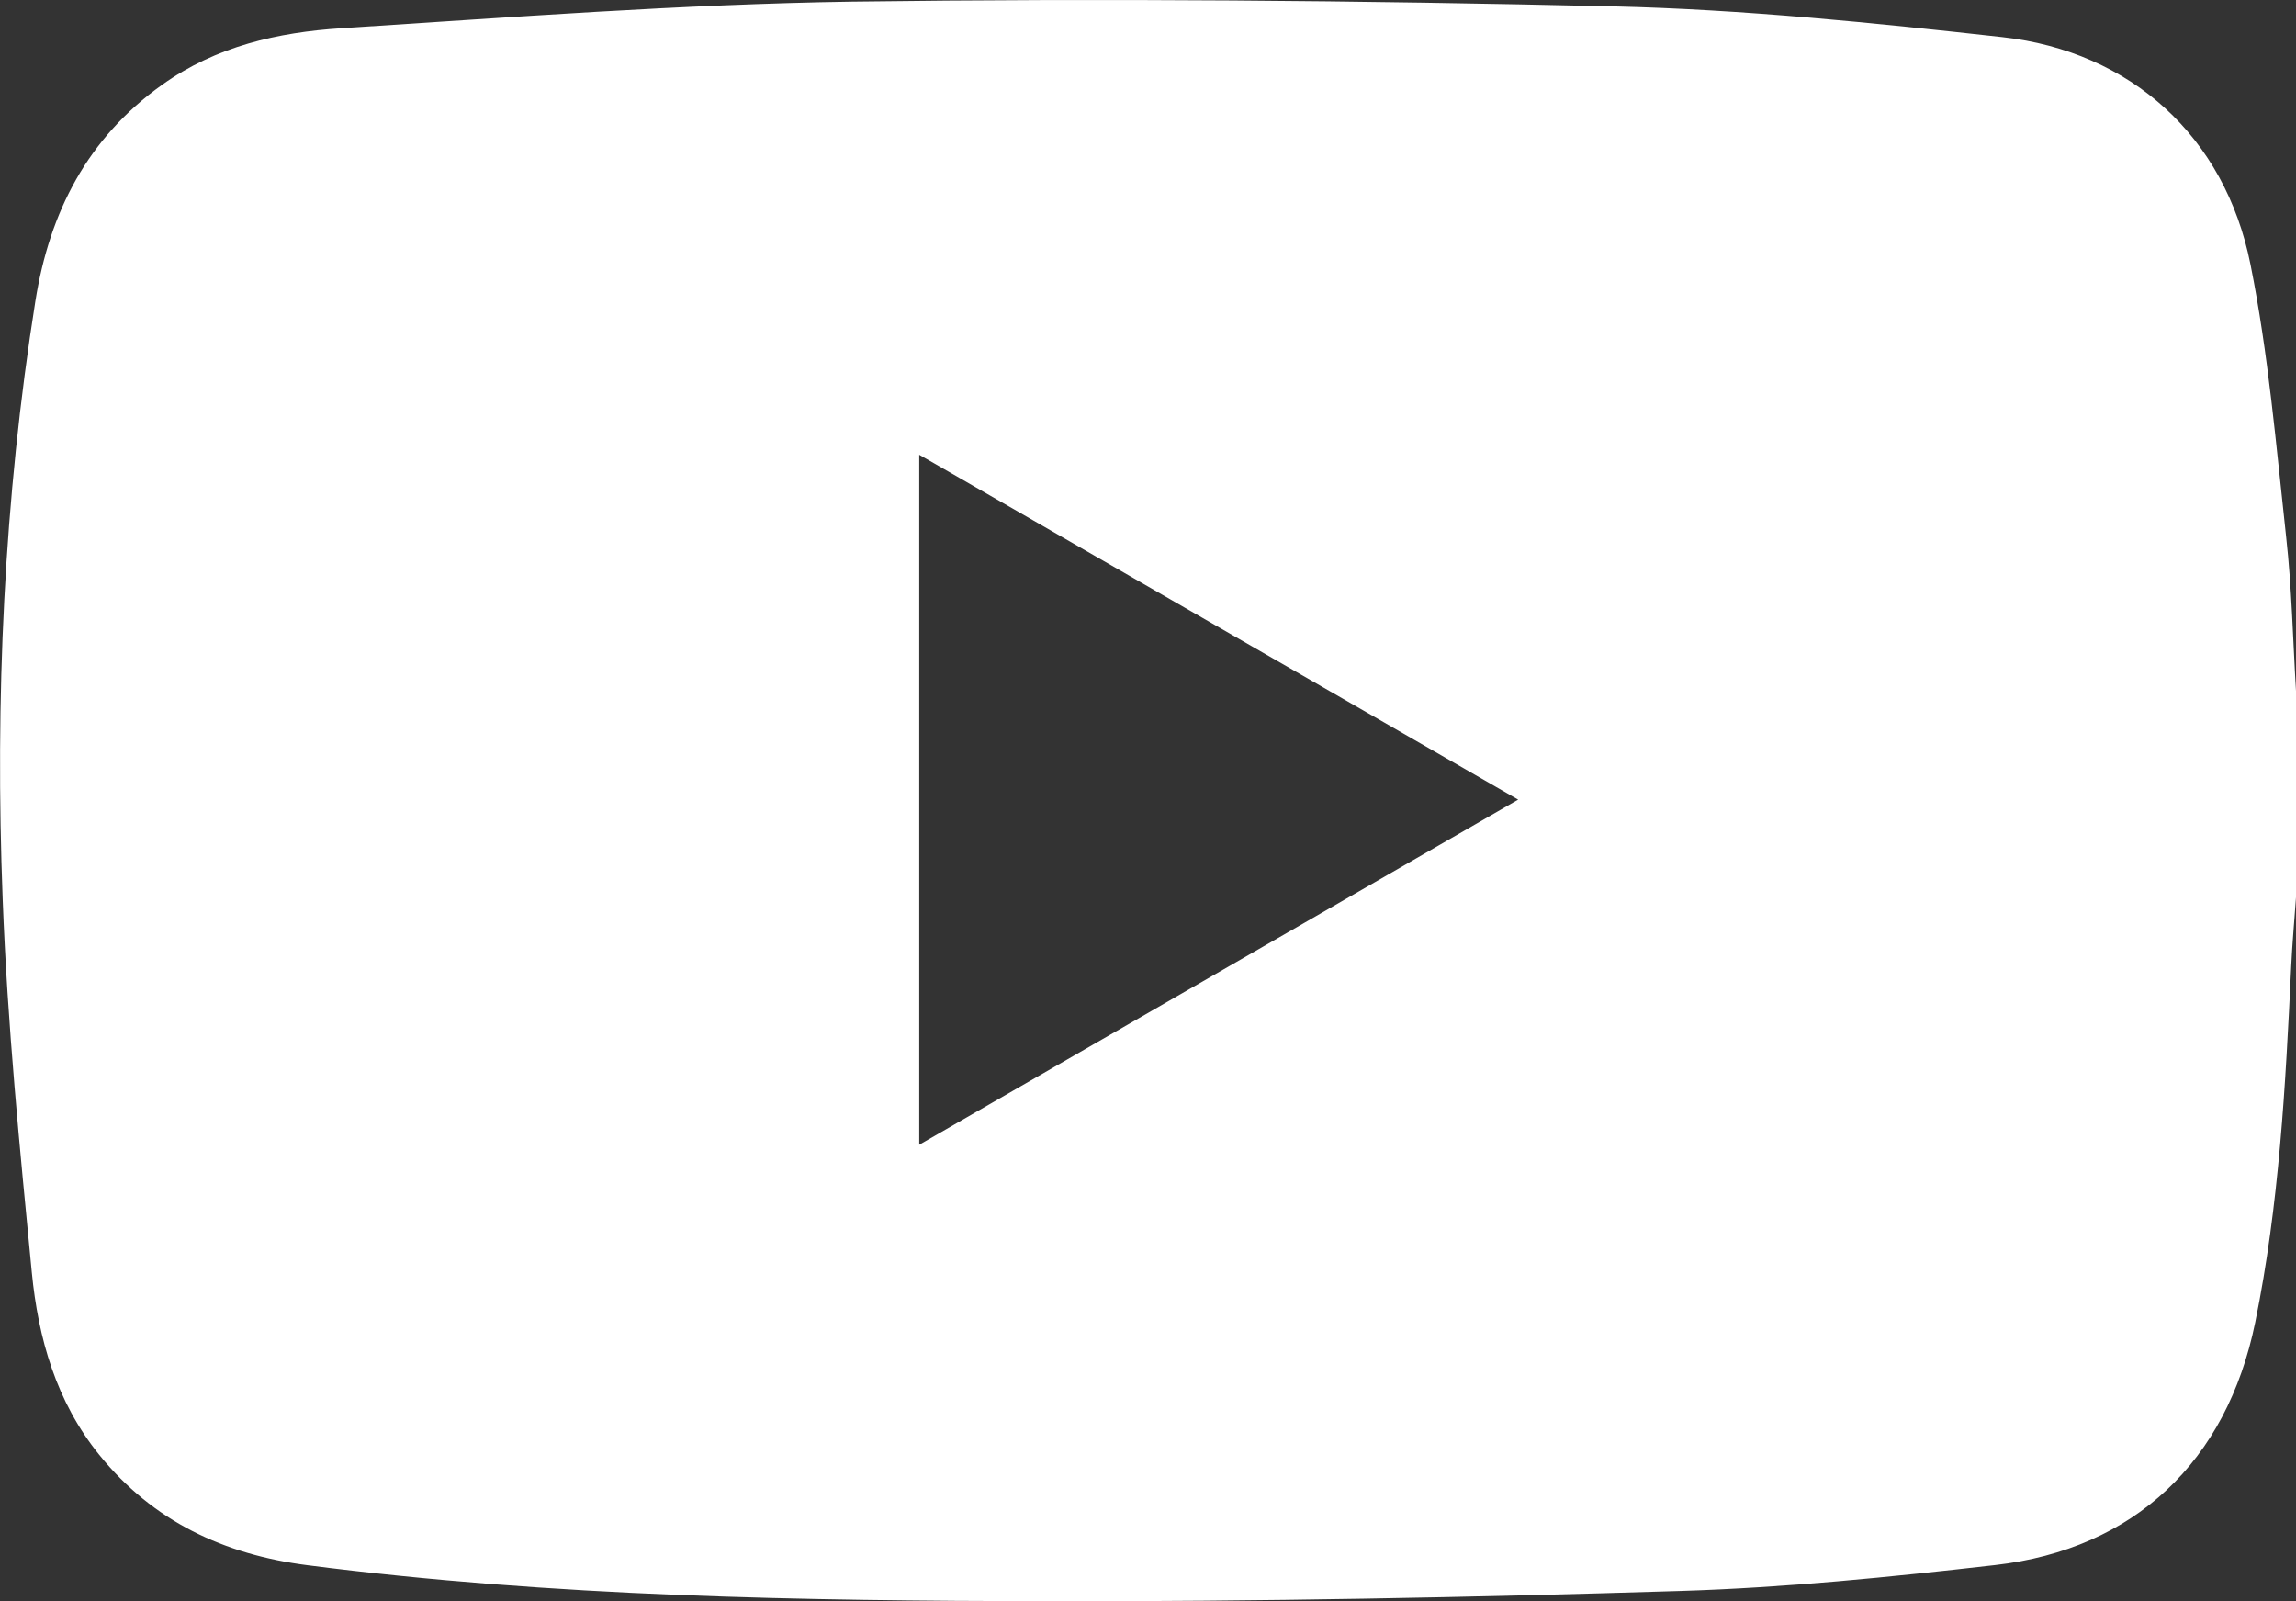
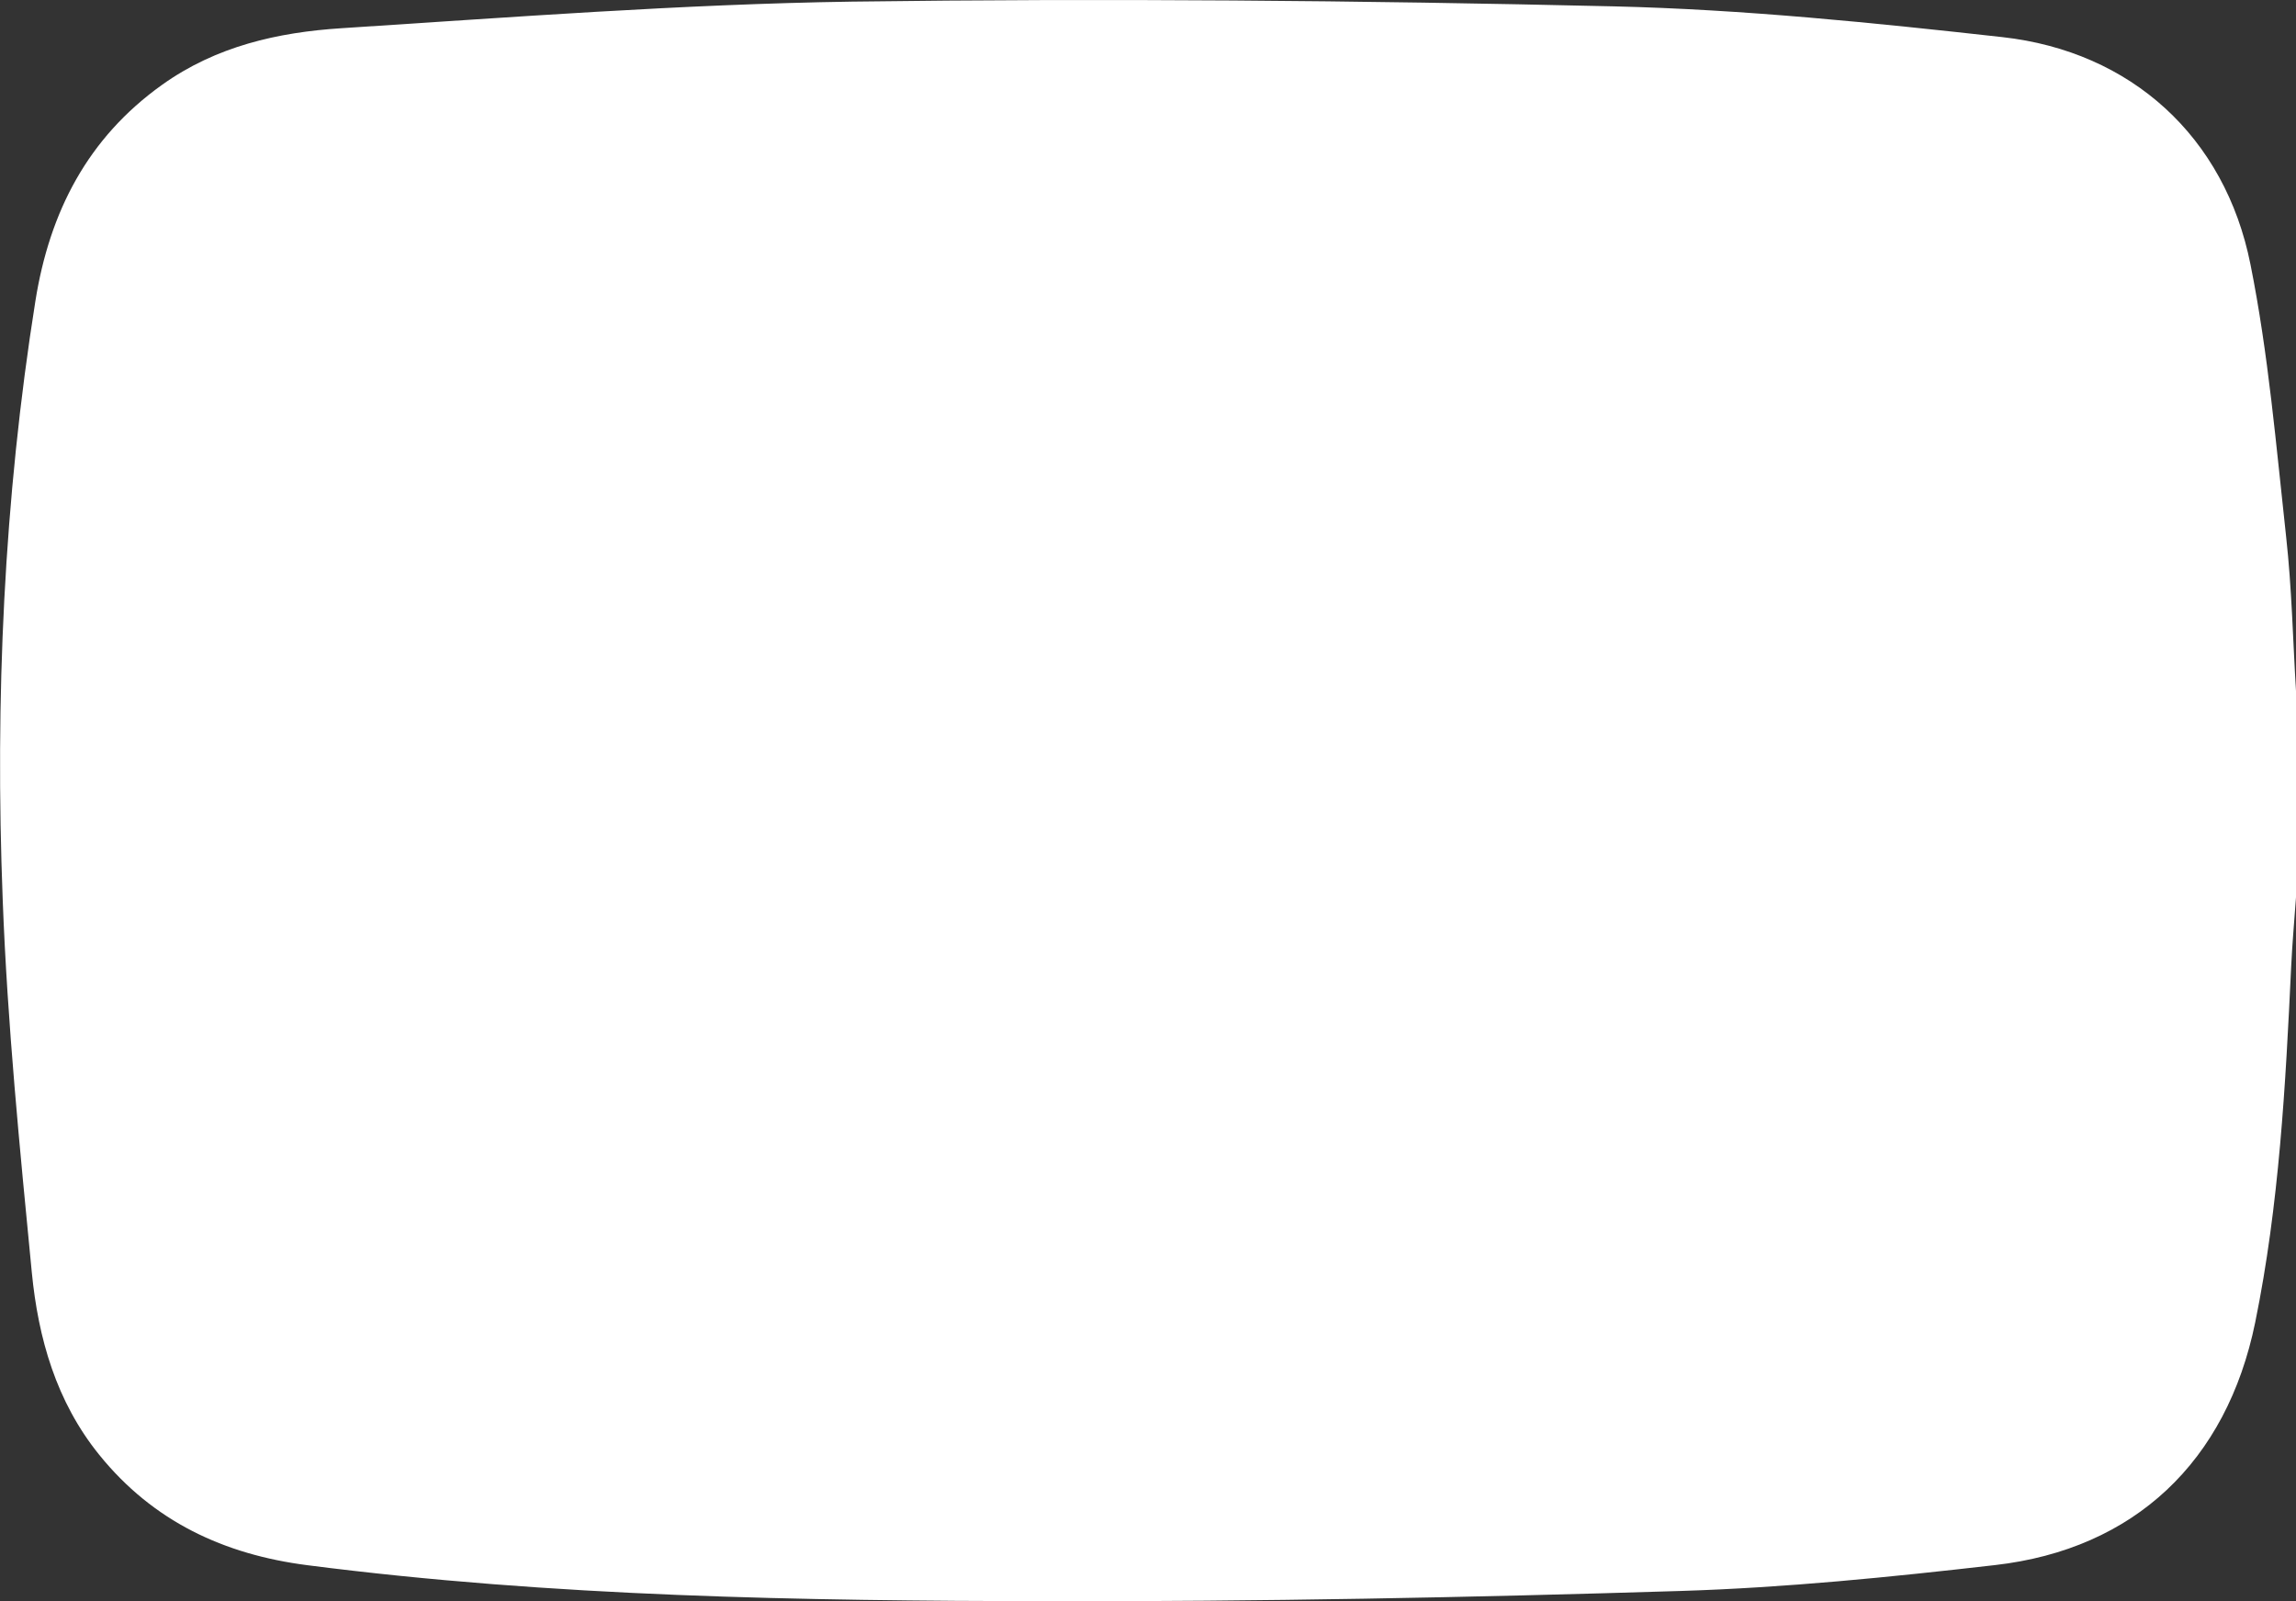
<svg xmlns="http://www.w3.org/2000/svg" id="Capa_1" data-name="Capa 1" width="382.4" height="266.65" viewBox="0 0 382.4 266.65">
  <rect x="0" y="0" width="382.4" height="266.65" fill="#333333" stroke="none" />
  <defs>
    <style>
      .cls-1 {
        fill: #fff;
      }
    </style>
  </defs>
-   <path class="cls-1" d="M382.4,115.06v34.37c-.27,3.82-.62,7.64-.8,11.46-.94,19.89-2,39.78-6,59.35-4.74,23.12-20.08,37.74-43.34,40.39-17.41,2-34.91,3.77-52.42,4.31-35.07,1.09-70.18,1.77-105.27,1.71-41.19-.08-82.39-.73-123.36-6-13.9-1.78-25.71-7.29-34.67-18.37-7.18-8.87-10.17-19.42-11.24-30.37-2-20.66-4.07-41.37-4.85-62.1C-.84,116.47.63,83.16,5.9,50.1,8.26,35.33,14.56,23,27,14.12c9-6.43,19.28-8.74,29.86-9.42,28.3-1.82,56.63-4,85-4.43,42.3-.57,84.64-.2,126.94.79,21.6.51,43.2,2.73,64.69,5.12S370.57,22.8,374.81,44c3,14.94,4.28,30.24,5.95,45.42C381.7,97.92,381.88,106.51,382.4,115.06ZM153.1,190.63l99.75-57.47L153.1,75.73Z" />
+   <path class="cls-1" d="M382.4,115.06v34.37c-.27,3.82-.62,7.64-.8,11.46-.94,19.89-2,39.78-6,59.35-4.74,23.12-20.08,37.74-43.34,40.39-17.41,2-34.91,3.77-52.42,4.31-35.07,1.09-70.18,1.77-105.27,1.71-41.19-.08-82.39-.73-123.36-6-13.9-1.78-25.71-7.29-34.67-18.37-7.18-8.87-10.17-19.42-11.24-30.37-2-20.66-4.07-41.37-4.85-62.1C-.84,116.47.63,83.16,5.9,50.1,8.26,35.33,14.56,23,27,14.12c9-6.43,19.28-8.74,29.86-9.42,28.3-1.82,56.63-4,85-4.43,42.3-.57,84.64-.2,126.94.79,21.6.51,43.2,2.73,64.69,5.12S370.57,22.8,374.81,44c3,14.94,4.28,30.24,5.95,45.42C381.7,97.92,381.88,106.51,382.4,115.06ZM153.1,190.63L153.1,75.73Z" />
</svg>